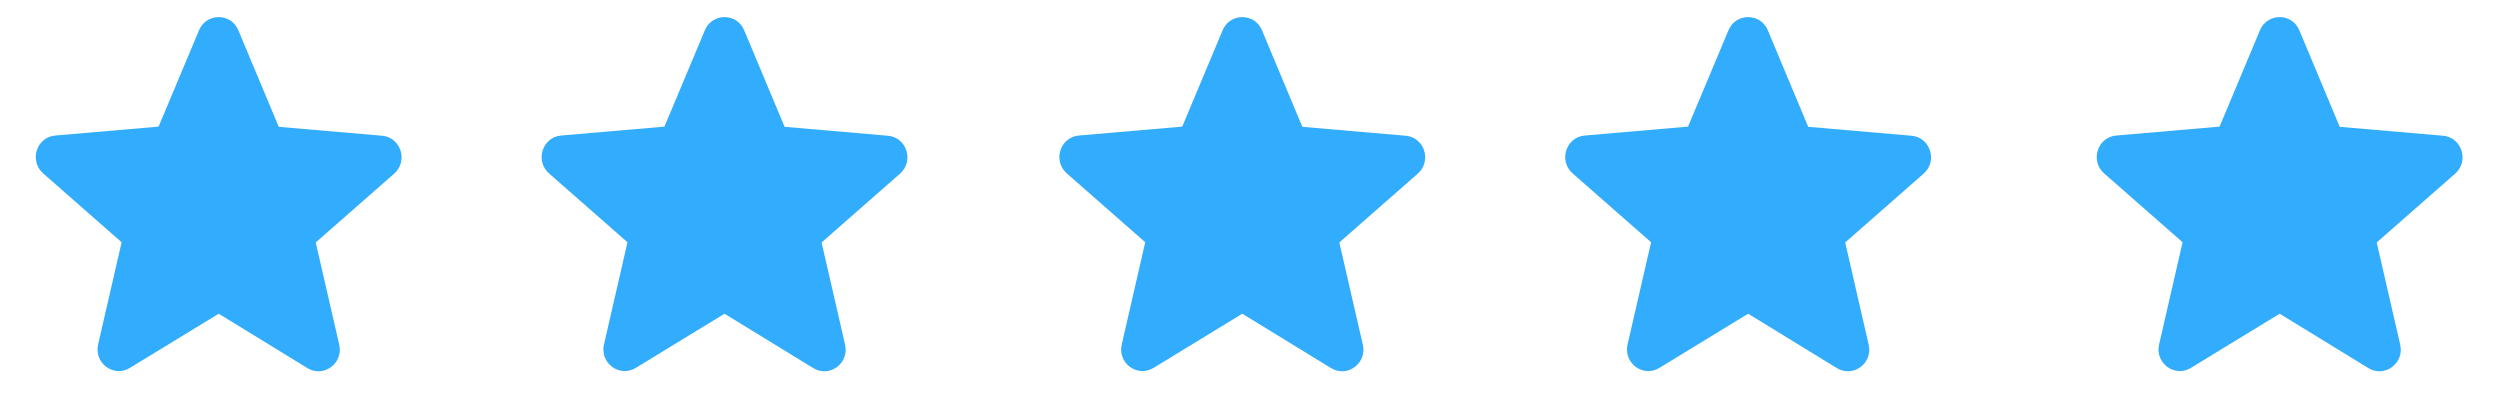
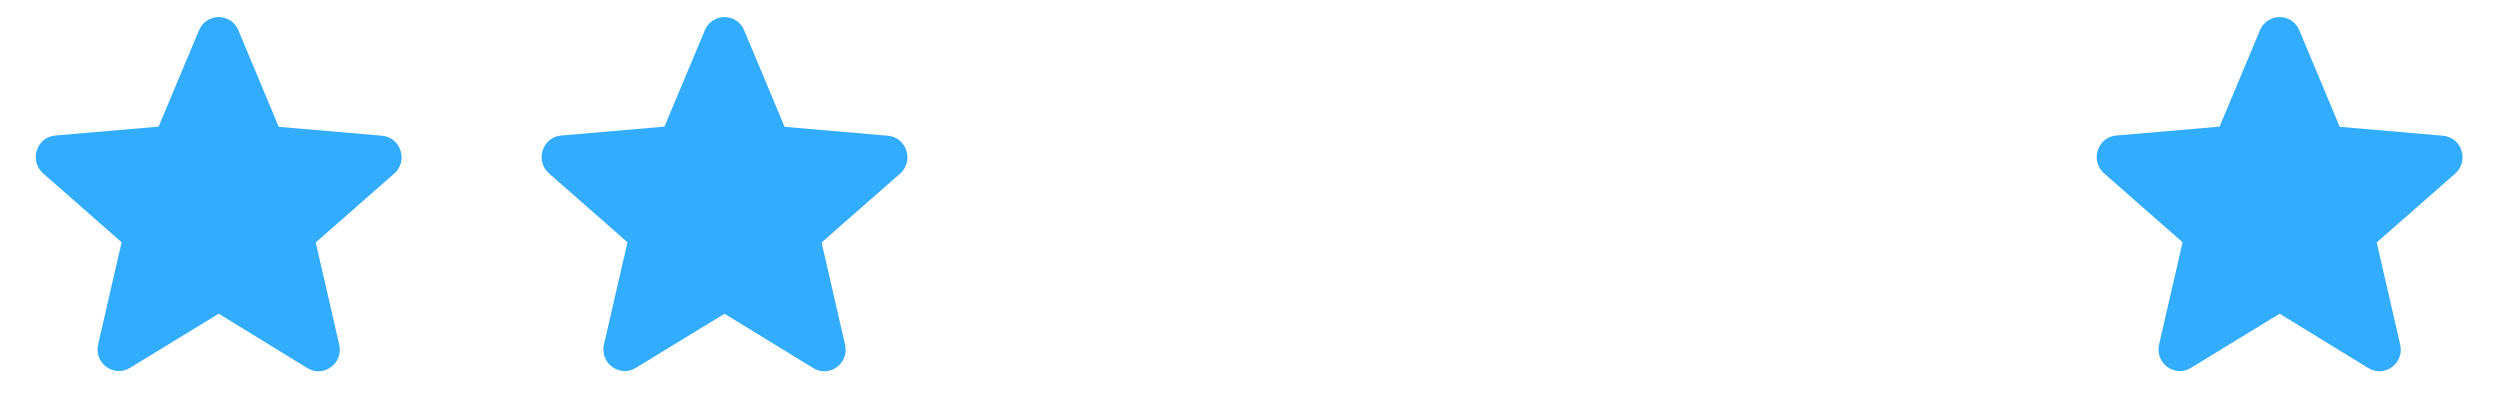
<svg xmlns="http://www.w3.org/2000/svg" width="82" height="13" viewBox="0 0 82 13" fill="none">
  <g clip-path="url(#clip0_40_312)">
    <path fill-rule="evenodd" clip-rule="evenodd" d="M7.173 10.29L10.082 12.073C10.615 12.4 11.267 11.917 11.127 11.306L10.356 7.953L12.929 5.695C13.399 5.283 13.146 4.501 12.529 4.452L9.143 4.16L7.818 0.993C7.579 0.417 6.766 0.417 6.528 0.993L5.202 4.153L1.816 4.445C1.199 4.494 0.947 5.276 1.416 5.688L3.989 7.946L3.218 11.299C3.078 11.91 3.73 12.393 4.263 12.066L7.173 10.29Z" fill="#32ACFD" />
  </g>
  <g clip-path="url(#clip1_40_312)">
    <path fill-rule="evenodd" clip-rule="evenodd" d="M40.747 10.29L43.657 12.073C44.19 12.4 44.842 11.917 44.701 11.306L43.93 7.953L46.503 5.695C46.973 5.283 46.721 4.501 46.104 4.452L42.717 4.16L41.392 0.993C41.154 0.417 40.34 0.417 40.102 0.993L38.777 4.153L35.391 4.445C34.773 4.494 34.521 5.276 34.991 5.688L37.564 7.946L36.793 11.299C36.653 11.91 37.304 12.393 37.837 12.066L40.747 10.29Z" fill="#32ACFD" />
  </g>
  <g clip-path="url(#clip2_40_312)">
    <path fill-rule="evenodd" clip-rule="evenodd" d="M23.764 10.29L26.674 12.073C27.207 12.4 27.859 11.917 27.719 11.306L26.948 7.953L29.521 5.695C29.99 5.283 29.738 4.501 29.121 4.452L25.735 4.16L24.409 0.993C24.171 0.417 23.358 0.417 23.119 0.993L21.794 4.153L18.408 4.445C17.791 4.494 17.538 5.276 18.008 5.688L20.581 7.946L19.81 11.299C19.67 11.91 20.322 12.393 20.855 12.066L23.764 10.29Z" fill="#32ACFD" />
  </g>
  <g clip-path="url(#clip3_40_312)">
    <path fill-rule="evenodd" clip-rule="evenodd" d="M57.339 10.29L60.248 12.073C60.781 12.4 61.433 11.917 61.293 11.306L60.522 7.953L63.095 5.695C63.565 5.283 63.312 4.501 62.695 4.452L59.309 4.16L57.984 0.993C57.745 0.417 56.932 0.417 56.694 0.993L55.368 4.153L51.982 4.445C51.365 4.494 51.113 5.276 51.582 5.688L54.156 7.946L53.384 11.299C53.244 11.91 53.896 12.393 54.429 12.066L57.339 10.29Z" fill="#32ACFD" />
  </g>
  <g clip-path="url(#clip4_40_312)">
    <path fill-rule="evenodd" clip-rule="evenodd" d="M74.772 10.29L77.682 12.073C78.215 12.4 78.867 11.917 78.727 11.306L77.956 7.953L80.529 5.695C80.998 5.283 80.746 4.501 80.129 4.452L76.743 4.16L75.418 0.993C75.179 0.417 74.366 0.417 74.127 0.993L72.802 4.153L69.416 4.445C68.799 4.494 68.546 5.276 69.016 5.688L71.589 7.946L70.818 11.299C70.678 11.91 71.33 12.393 71.863 12.066L74.772 10.29Z" fill="#32ACFD" />
  </g>
  <defs>
    <clipPath id="clip0_40_312">
      <rect width="12.62" height="12.075" fill="white" transform="translate(0.862 0.154)" />
    </clipPath>
    <clipPath id="clip1_40_312">
-       <rect width="12.62" height="12.075" fill="white" transform="translate(34.437 0.154)" />
-     </clipPath>
+       </clipPath>
    <clipPath id="clip2_40_312">
      <rect width="12.62" height="12.075" fill="white" transform="translate(17.454 0.154)" />
    </clipPath>
    <clipPath id="clip3_40_312">
-       <rect width="12.62" height="12.075" fill="white" transform="translate(51.028 0.154)" />
-     </clipPath>
+       </clipPath>
    <clipPath id="clip4_40_312">
      <rect width="12.62" height="12.075" fill="white" transform="translate(68.462 0.154)" />
    </clipPath>
  </defs>
</svg>